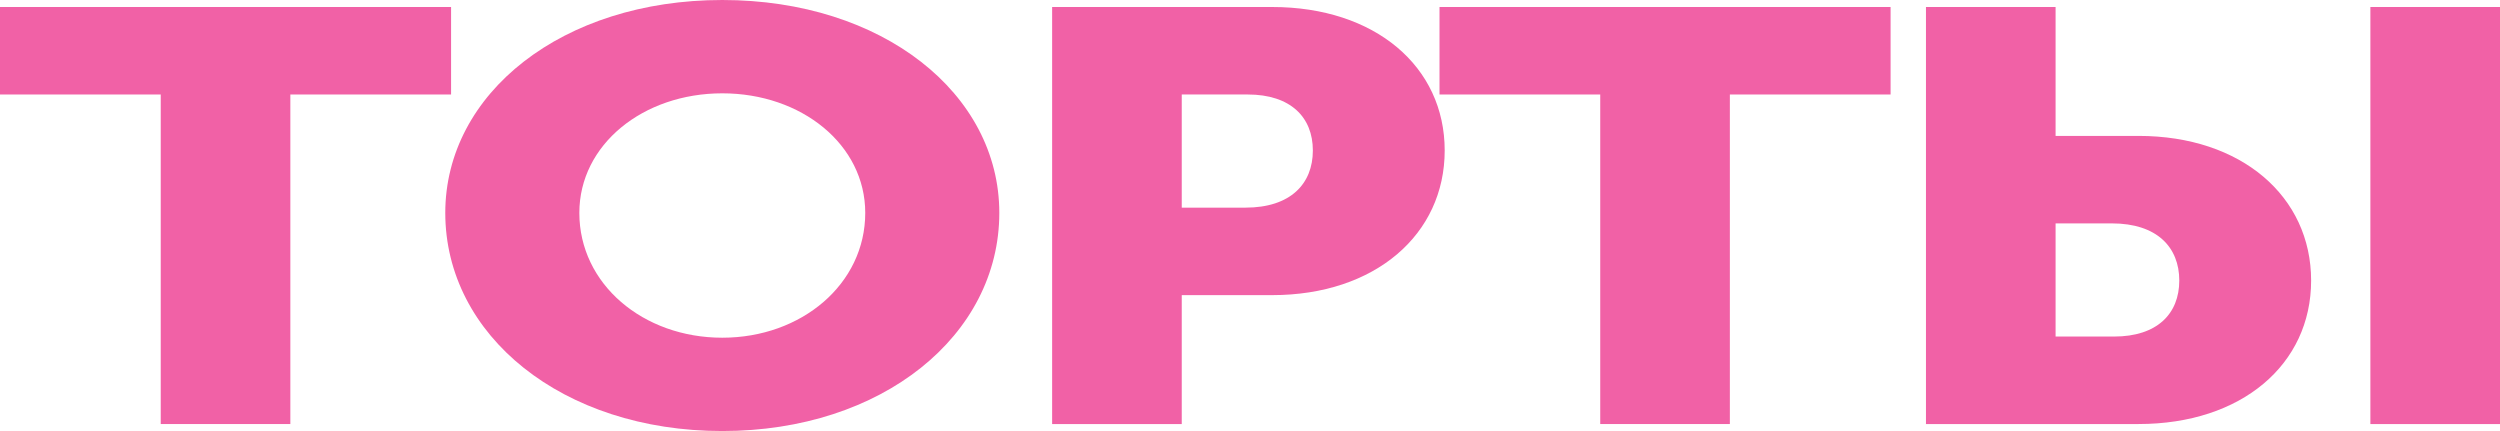
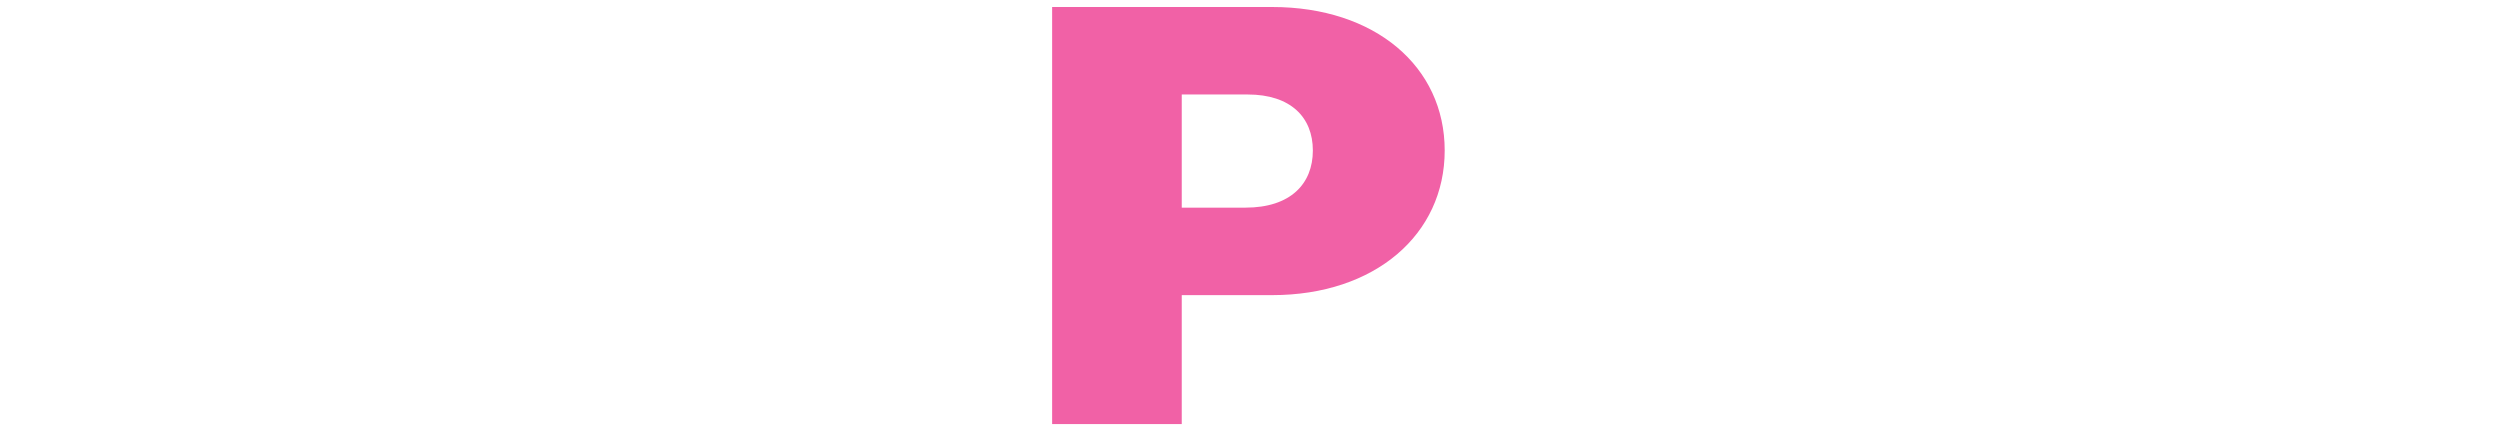
<svg xmlns="http://www.w3.org/2000/svg" width="580" height="100" viewBox="0 0 580 100" fill="none">
-   <path d="M37.289 98.376V21.922H0V1.624H104.65V21.922H67.361V98.376H37.289Z" fill="#F161A6" />
-   <path d="M103.304 49.391C103.304 21.651 130.454 0 167.572 0C204.689 0 231.84 21.651 231.84 49.391C231.84 77.808 204.689 100 167.572 100C130.454 100 103.304 77.808 103.304 49.391ZM134.407 49.391C134.407 65.9 149.185 78.349 167.572 78.349C185.959 78.349 200.737 65.9 200.737 49.391C200.737 33.559 185.959 21.651 167.572 21.651C149.185 21.651 134.407 33.559 134.407 49.391Z" fill="#F161A6" />
  <path d="M244.094 98.376V1.624H295.13C319.016 1.624 335.169 15.426 335.169 34.912C335.169 54.398 319.016 68.471 295.13 68.471H274.166V98.376H244.094ZM274.166 48.173H288.944C299.426 48.173 304.582 42.625 304.582 34.912C304.582 27.199 299.426 21.922 289.46 21.922H274.166V48.173Z" fill="#F161A6" />
-   <path d="M371.255 98.376V21.922H333.966V1.624H438.616V21.922H401.327V98.376H371.255Z" fill="#F161A6" />
-   <path d="M549.928 98.376V1.624H580V98.376H549.928ZM446.824 98.376V1.624H476.896V31.529H496.142C520.028 31.529 536.181 45.602 536.181 65.088C536.181 84.574 520.028 98.376 496.142 98.376H446.824ZM476.896 78.079H490.472C500.438 78.079 505.594 72.801 505.594 65.088C505.594 57.375 500.438 51.827 489.956 51.827H476.896V78.079Z" fill="#F161A6" />
</svg>